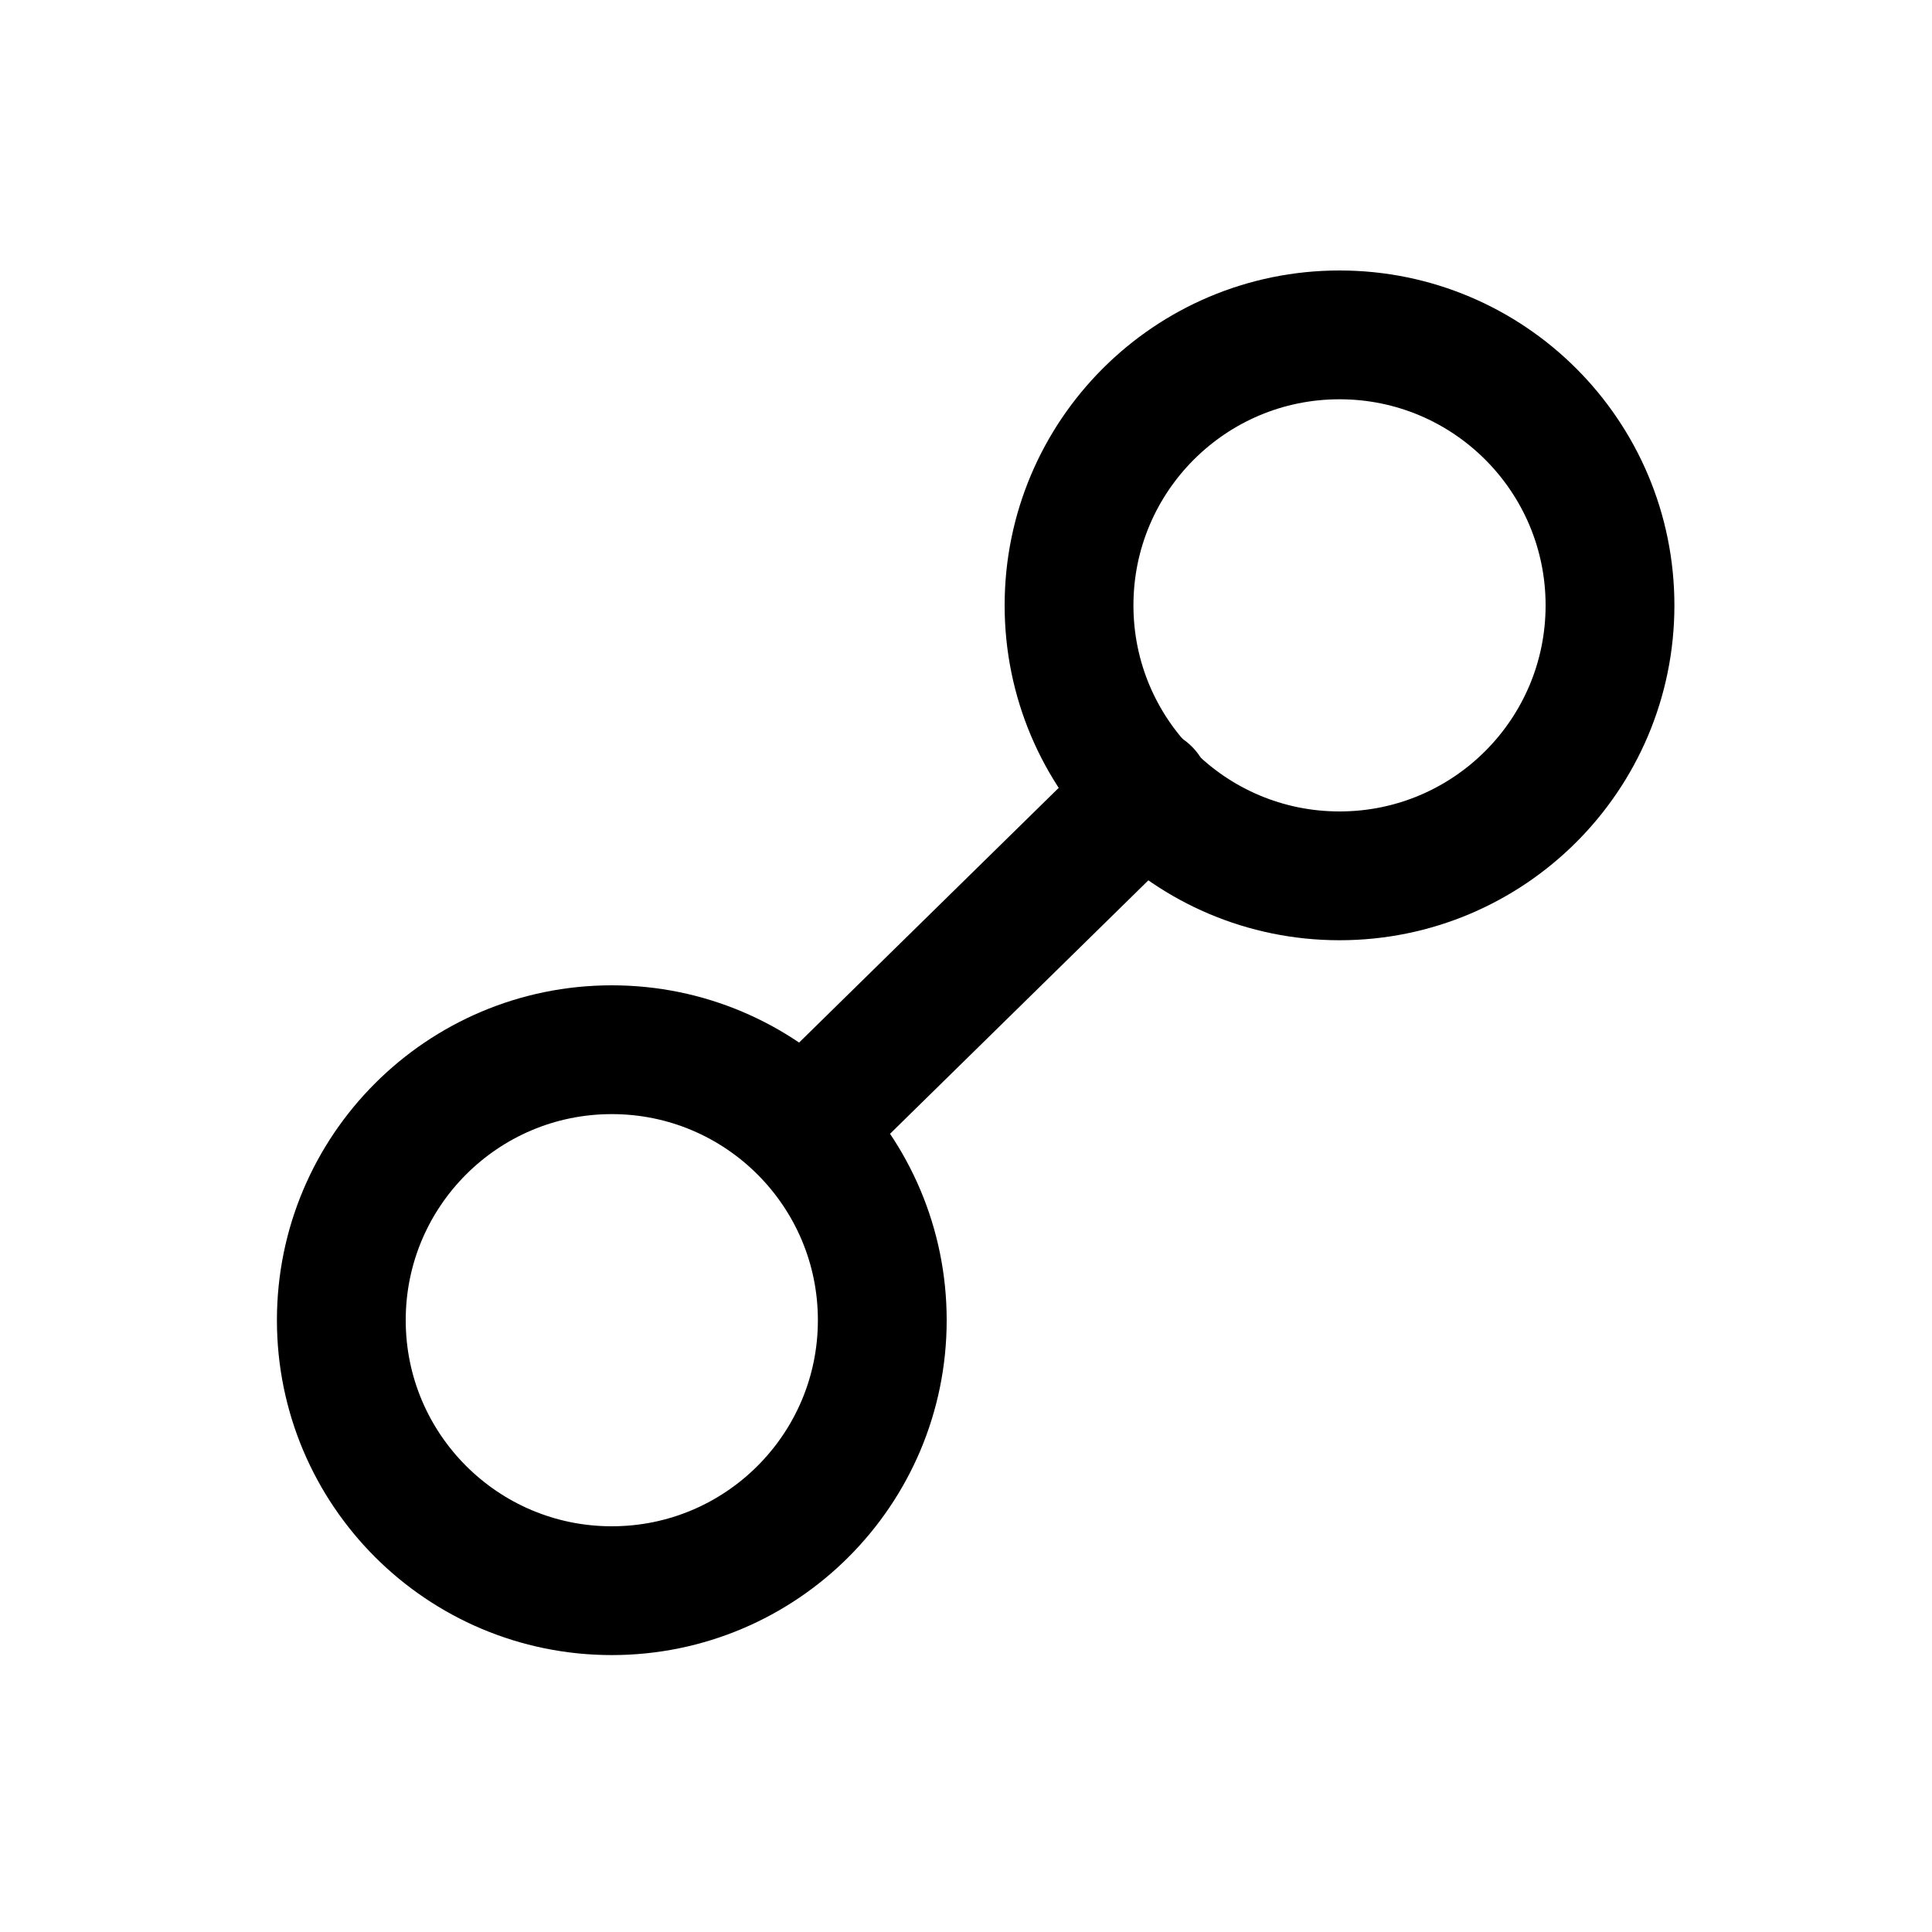
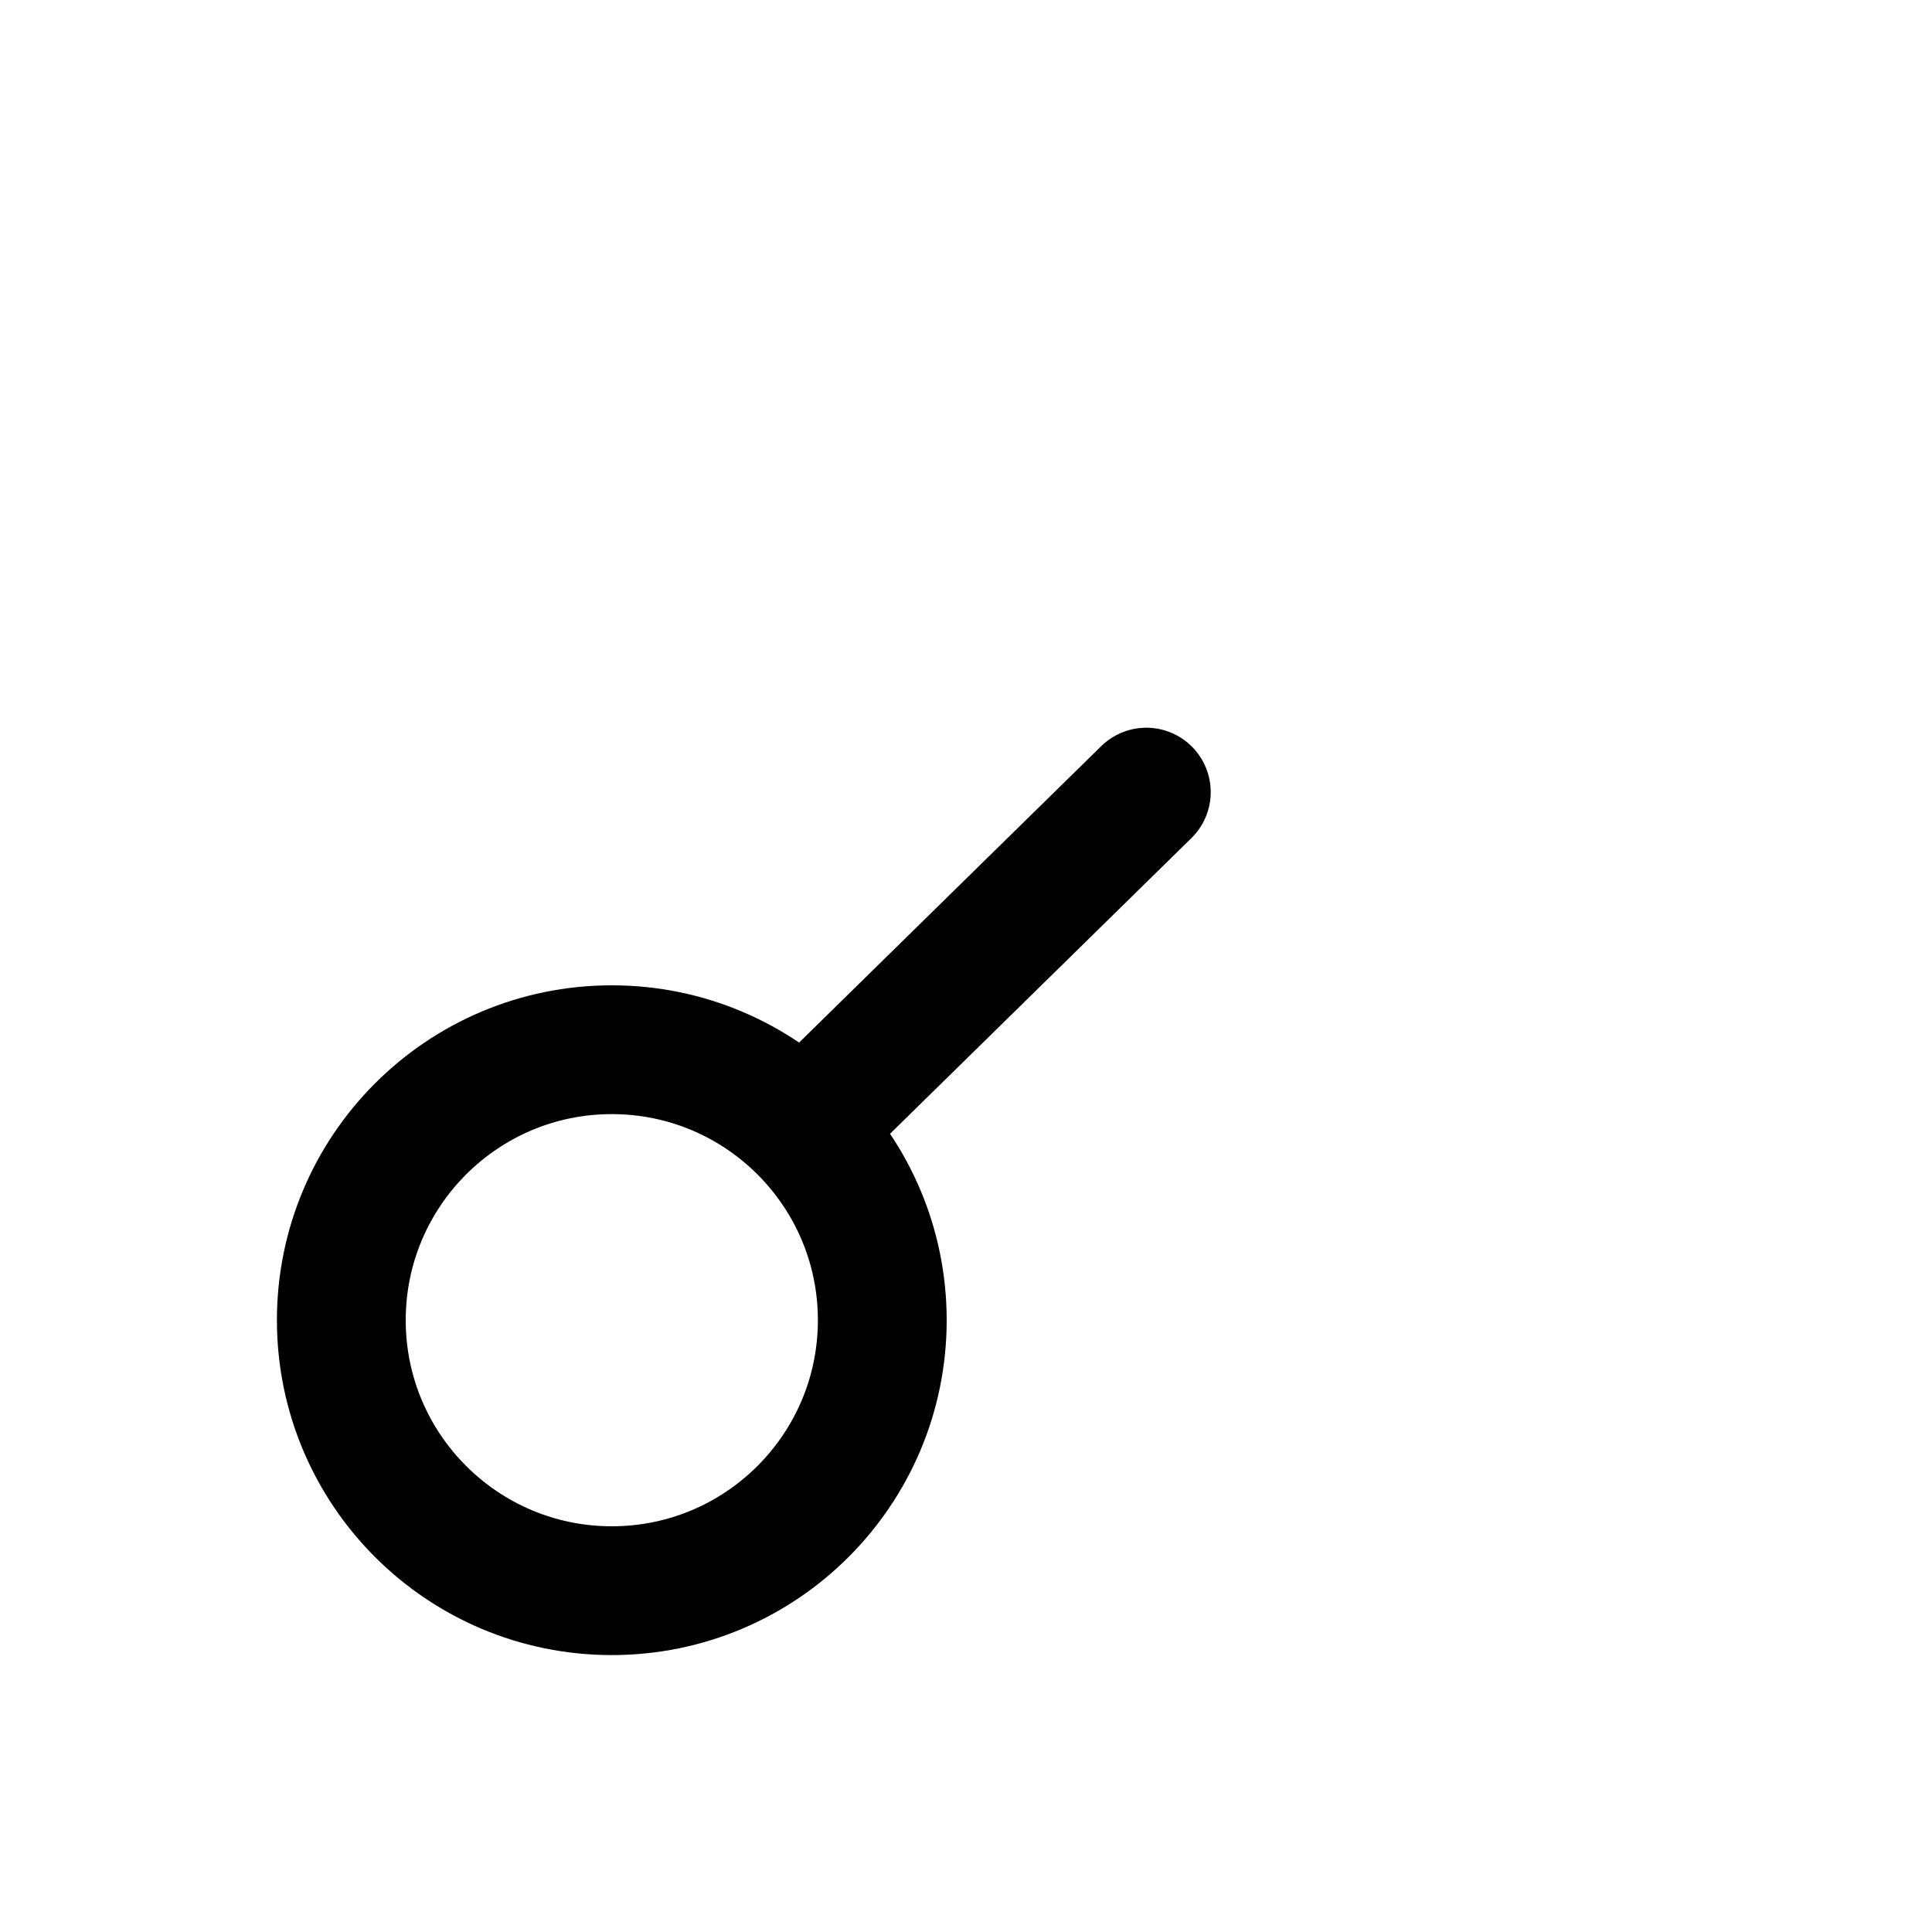
<svg xmlns="http://www.w3.org/2000/svg" enable-background="new -277 218 30 30" height="30" viewBox="-277 218 30 30" width="30">
  <g style="fill:none;stroke:#000;stroke-width:2;stroke-linecap:round;stroke-linejoin:round;stroke-miterlimit:10">
    <circle cx="-267.5" cy="238.5" r="4.2" />
-     <circle cx="-256.2" cy="227.4" r="4.2" />
    <path d="m-259.2 230.3-5.3 5.2" />
  </g>
</svg>